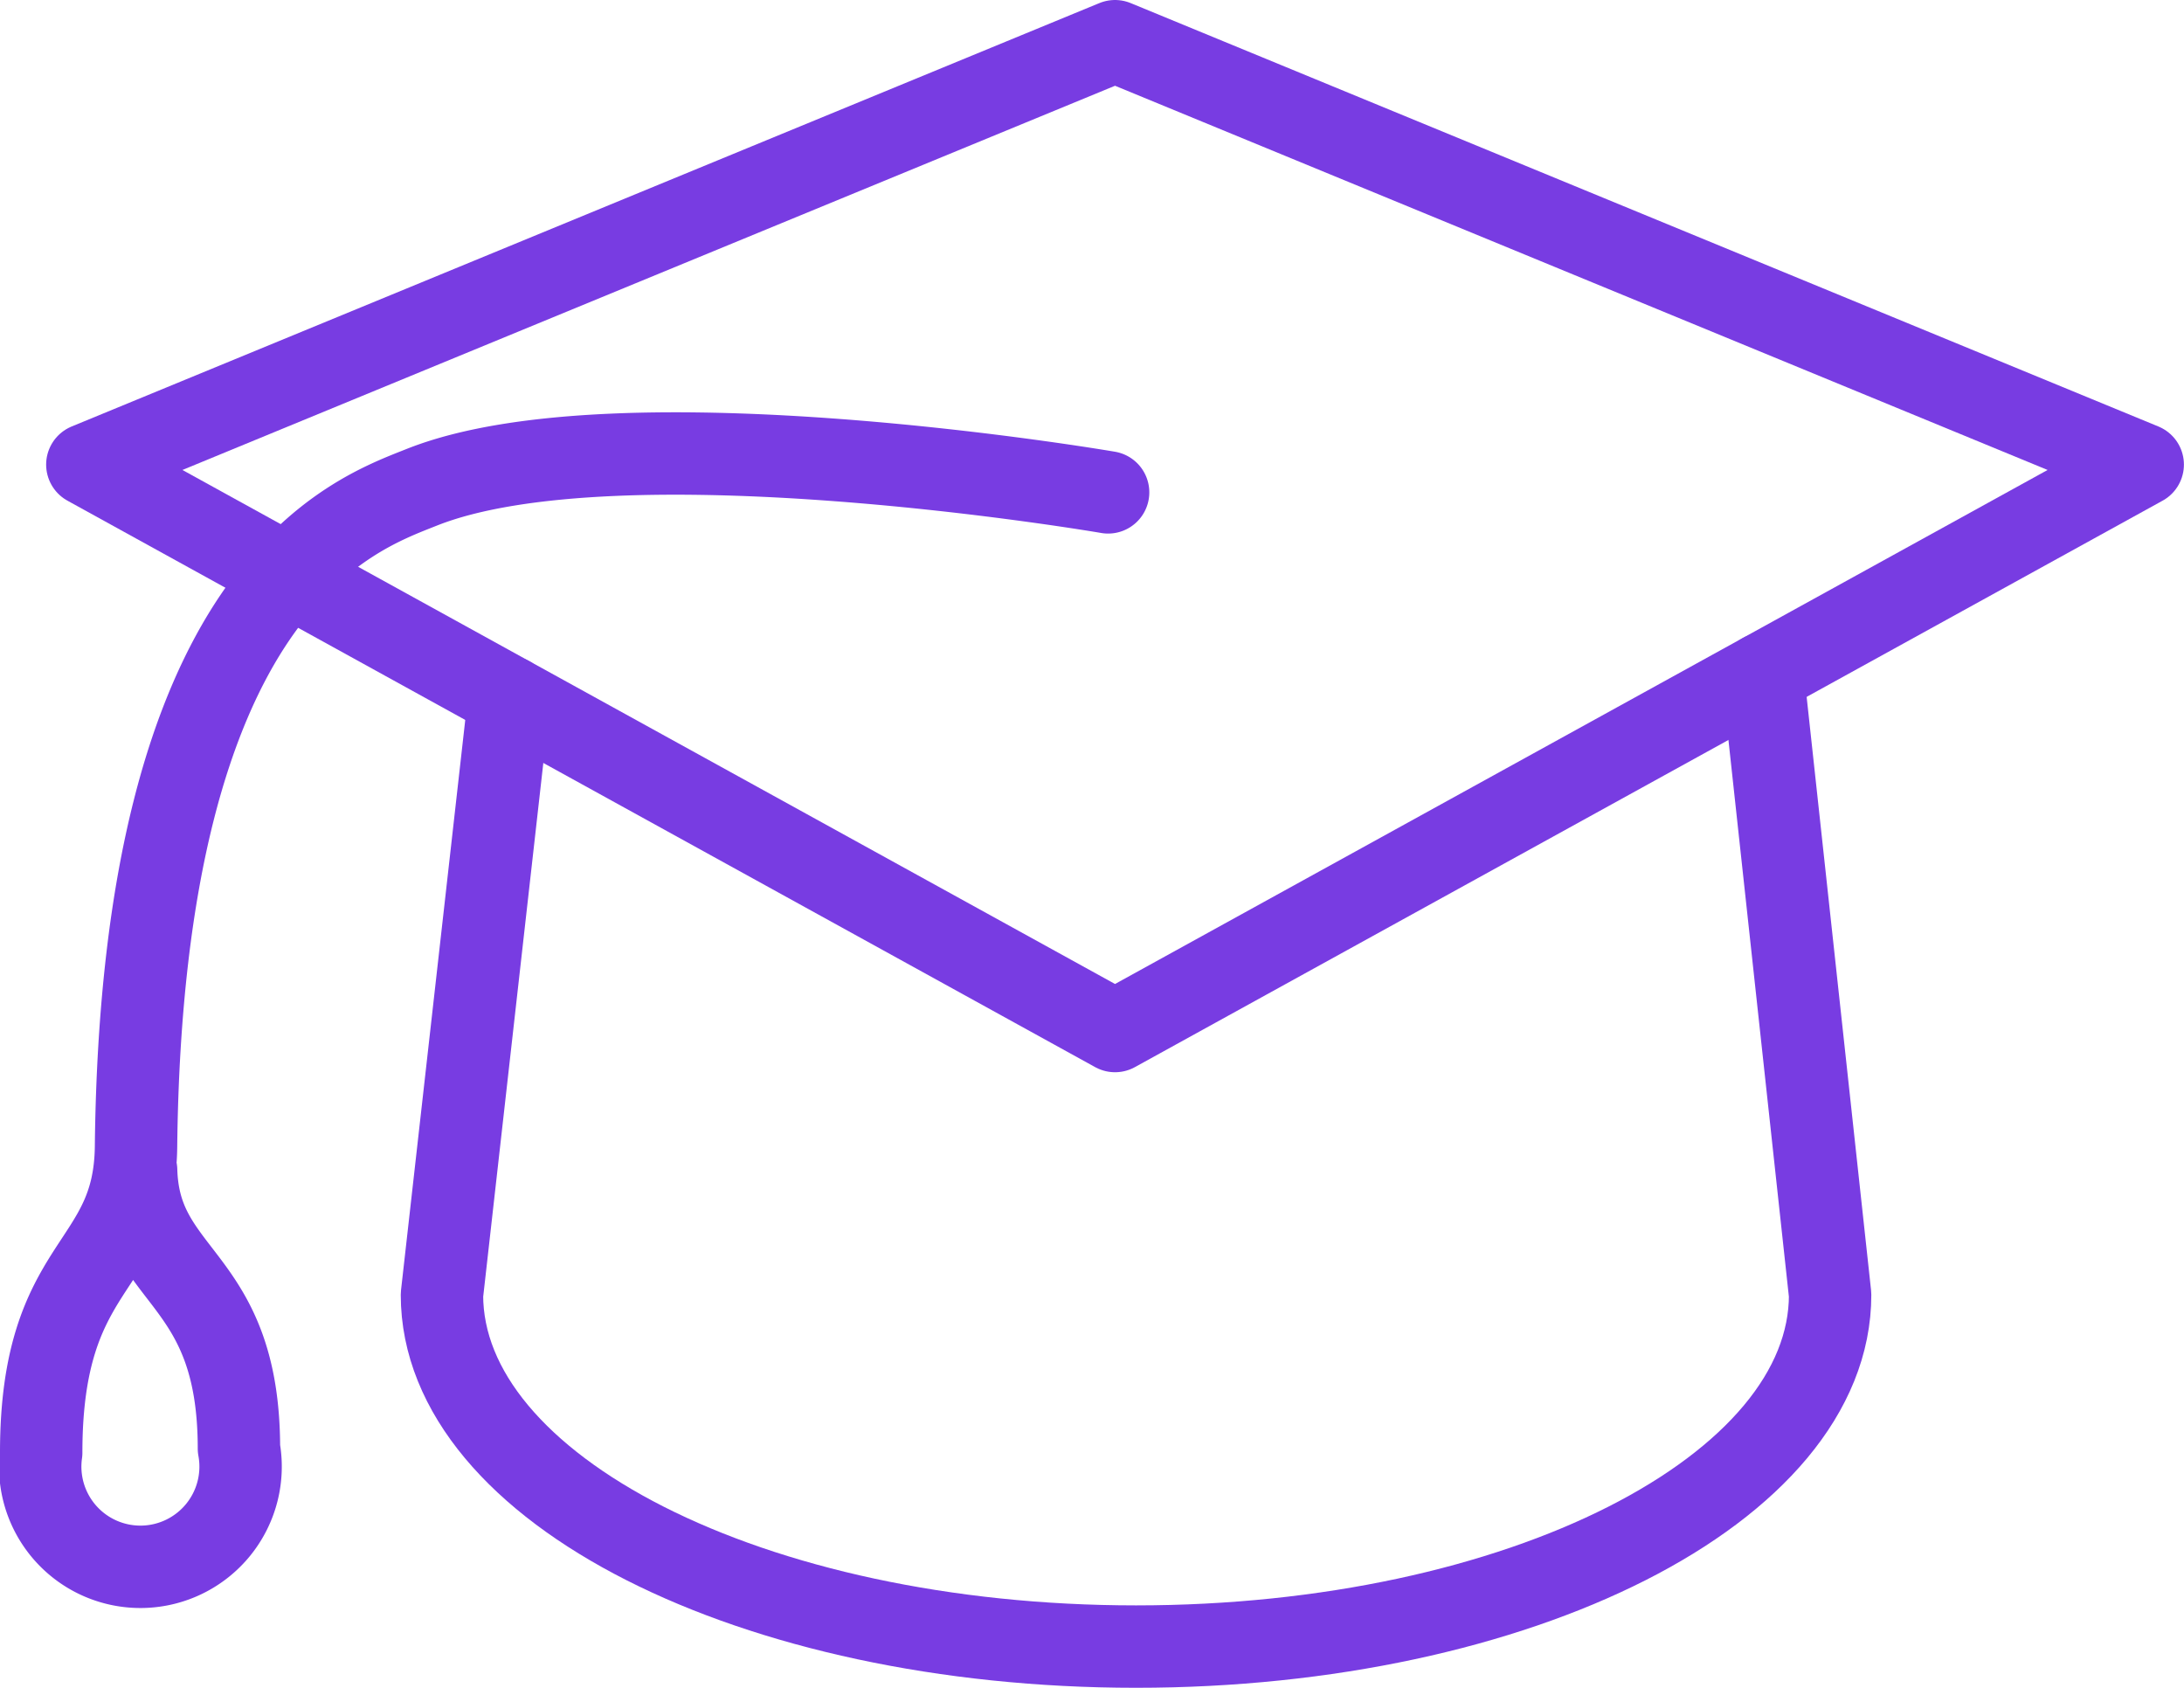
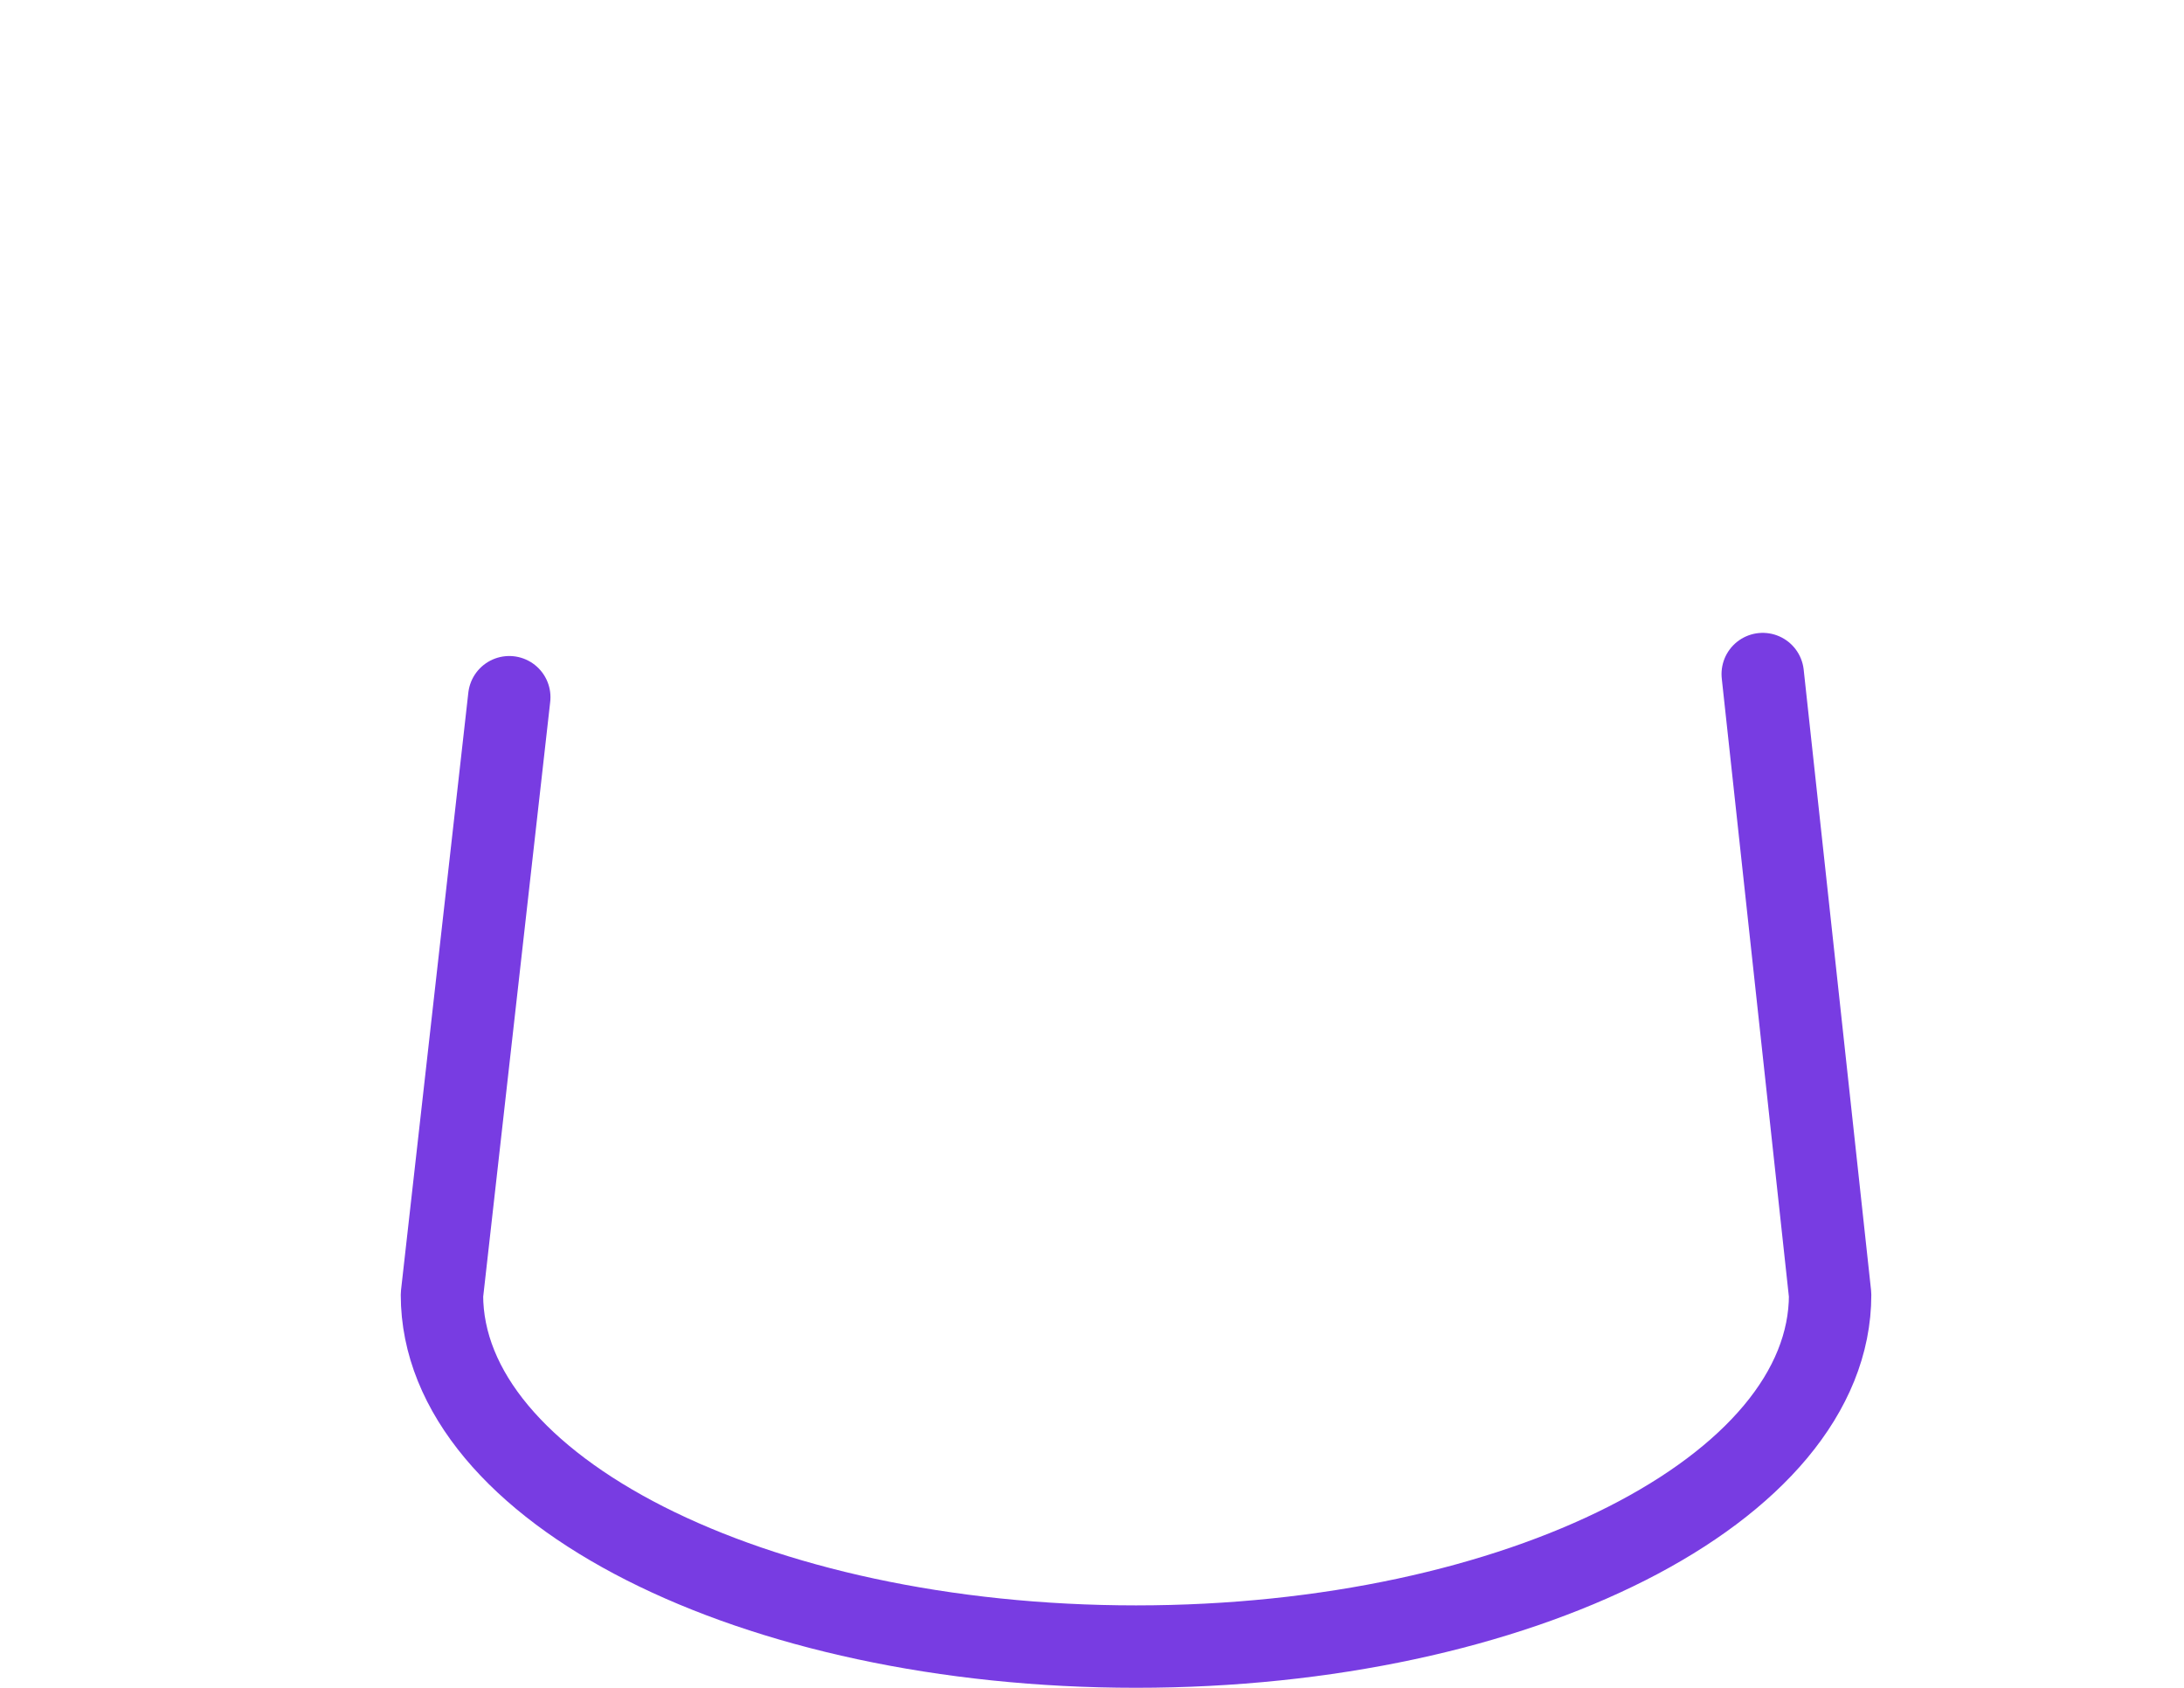
<svg xmlns="http://www.w3.org/2000/svg" width="26.507" height="20.482" viewBox="0 0 26.507 20.482">
  <g id="Group_32792" data-name="Group 32792" transform="translate(0.5 0.5)">
-     <path id="Path_24118" data-name="Path 24118" d="M132.636,13.926l12.473-6.874L132.636,1.914,120.163,7.052Z" transform="translate(-119.603 -1.914)" fill="none" stroke="#783ce2" stroke-linecap="round" stroke-linejoin="round" stroke-width="1" />
    <path id="Path_24119" data-name="Path 24119" d="M140.258,9.167l.818,7.533c0,2.357-3.772,4.269-8.424,4.269s-8.424-1.912-8.424-4.269l.817-7.252" transform="translate(-119.364 -1.487)" fill="none" stroke="#783ce2" stroke-linecap="round" stroke-linejoin="round" stroke-width="1" />
-     <path id="Path_24120" data-name="Path 24120" d="M132.583,7.111s-5.925-1.019-8.332-.061c-.839.334-3.391,1.2-3.466,8-.017,1.507-1.151,1.365-1.151,3.714a1.216,1.216,0,1,0,2.4-.05c0-2.12-1.21-2.04-1.248-3.375" transform="translate(-119.634 -1.636)" fill="none" stroke="#783ce2" stroke-linecap="round" stroke-linejoin="round" stroke-width="1" />
  </g>
</svg>